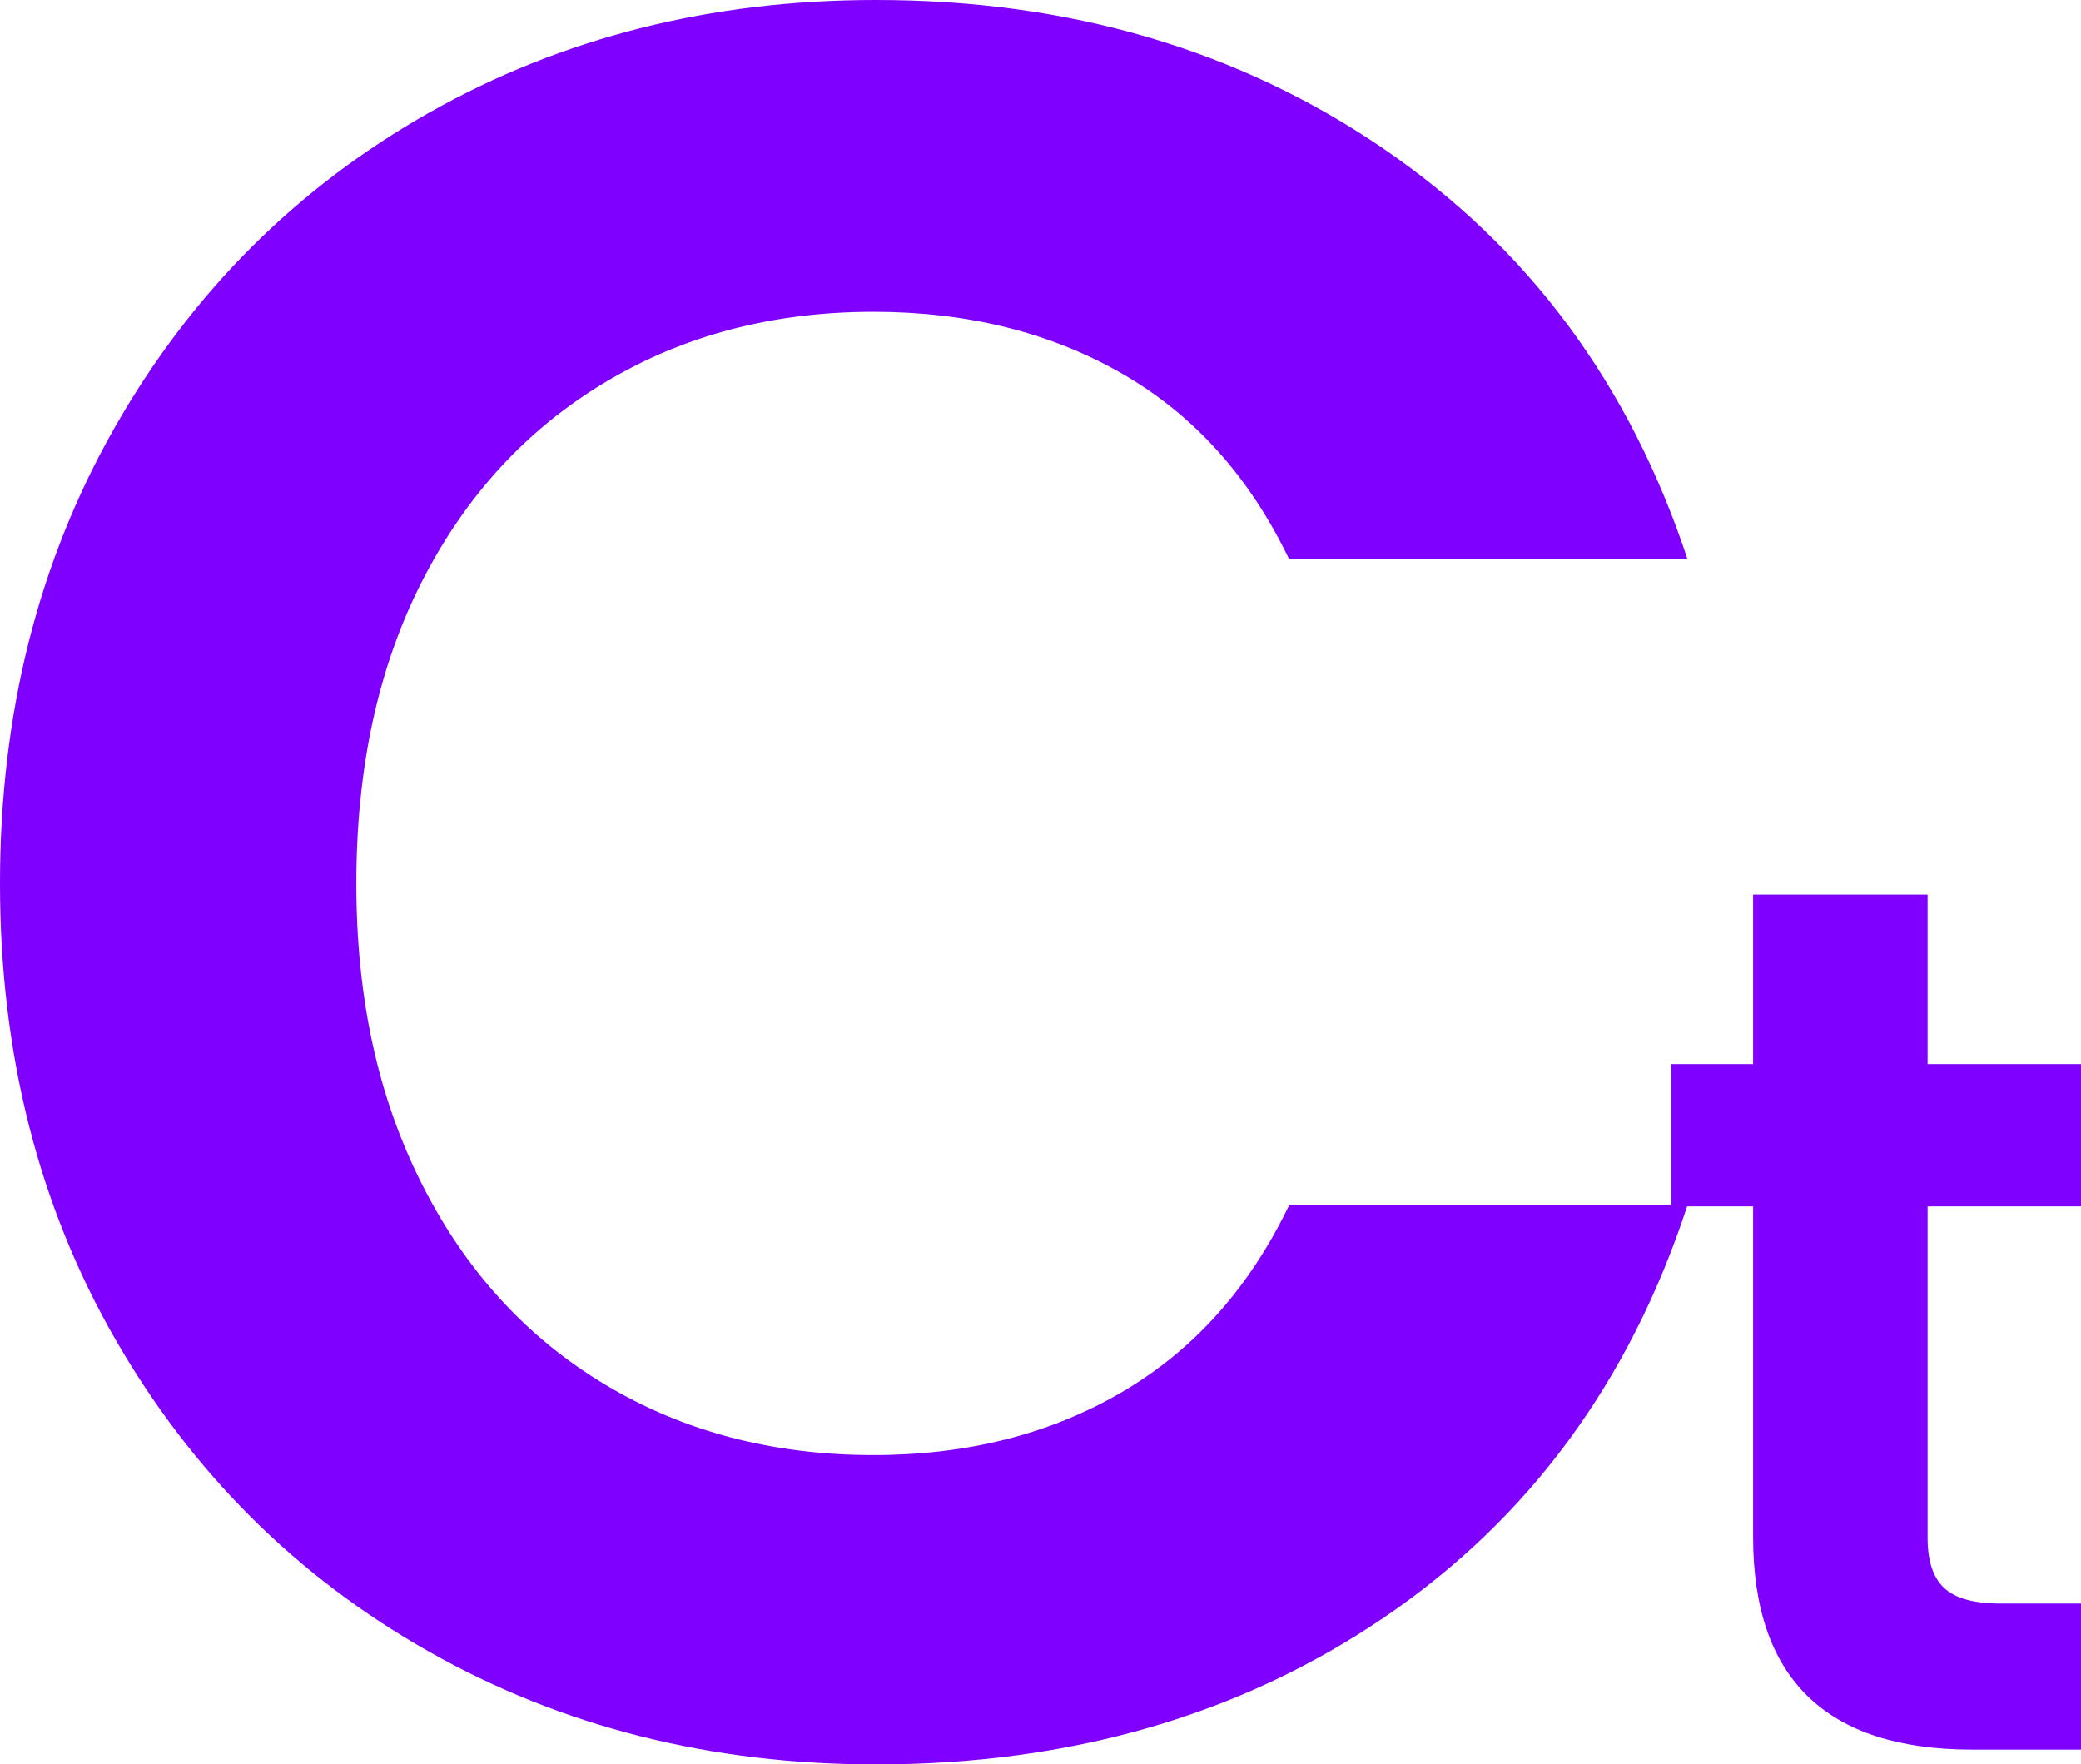
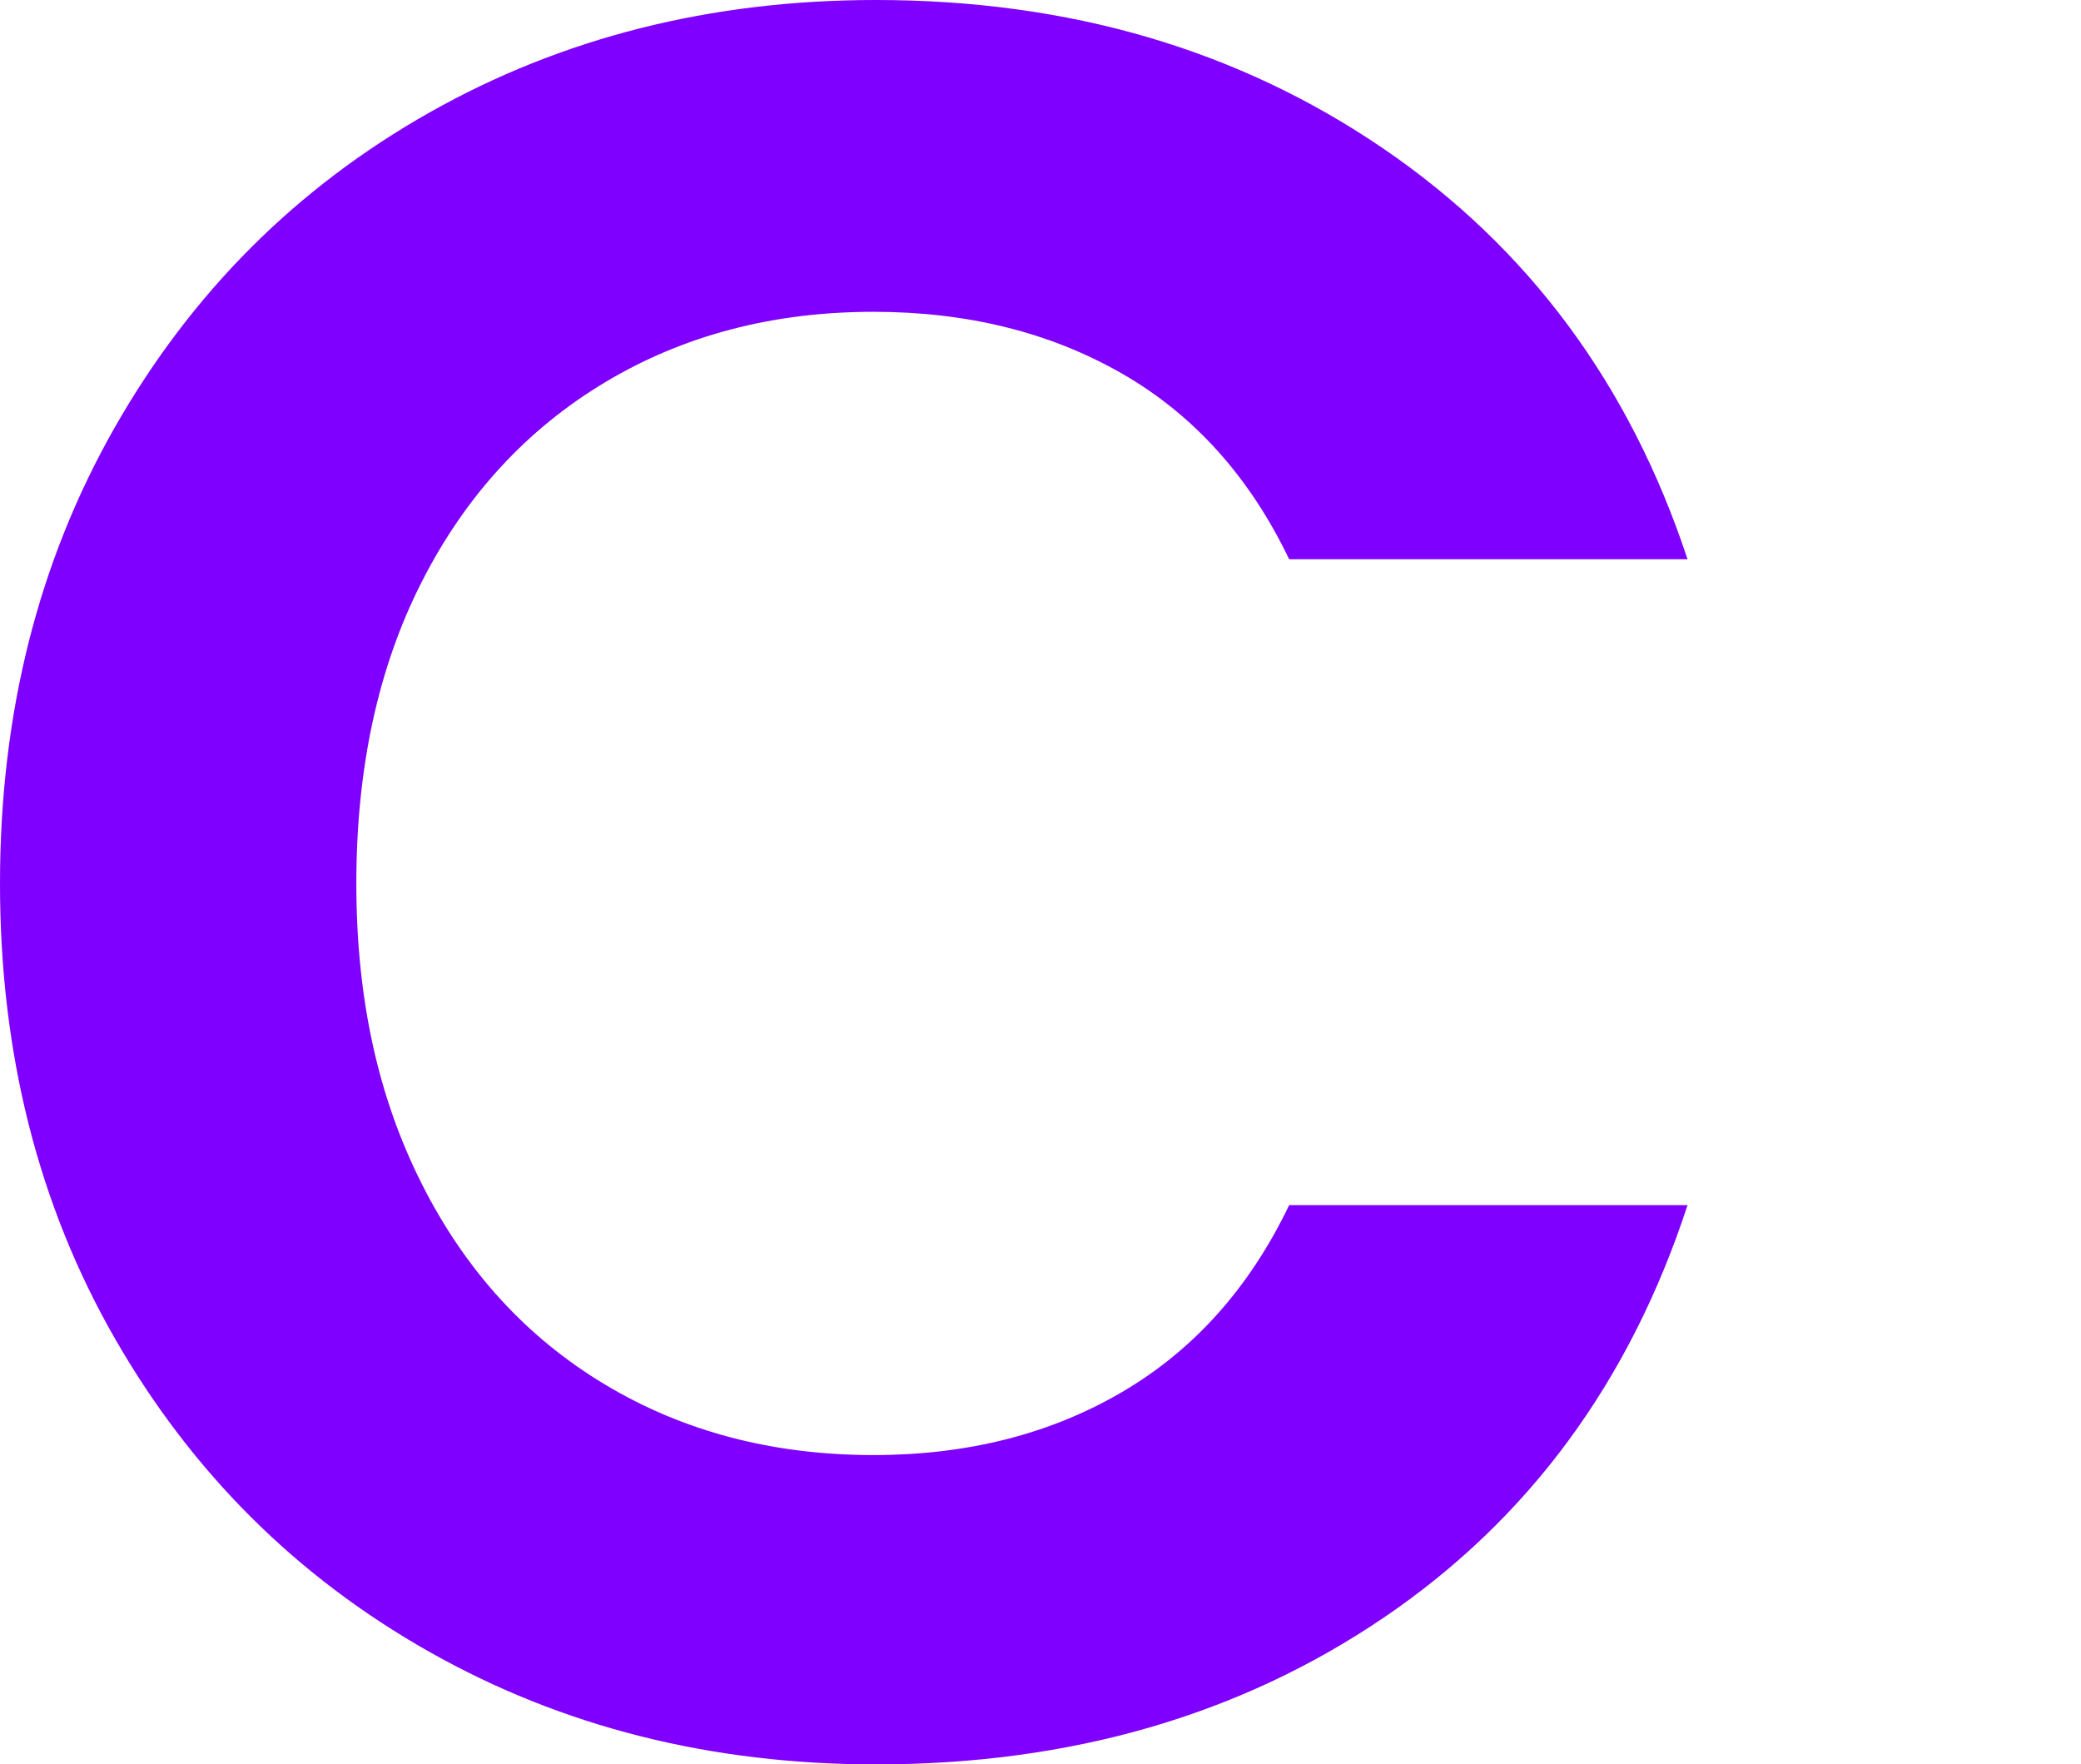
<svg xmlns="http://www.w3.org/2000/svg" id="Layer_1" data-name="Layer 1" viewBox="0 0 1067.61 905.11">
  <defs>
    <style>
      .cls-1 {
        fill: #7f00ff;
      }
    </style>
  </defs>
  <path class="cls-1" d="M59.03,218.98c39.36-68.97,93.08-122.7,161.22-161.22C288.37,19.26,364.76,0,449.39,0c99.01,0,185.75,25.38,260.23,76.17,74.46,50.78,126.51,121.03,156.14,210.73h-204.38c-20.31-42.31-48.86-74.05-85.68-95.21-36.82-21.15-79.34-31.74-127.59-31.74-51.61,0-97.54,12.06-137.73,36.18-40.21,24.12-71.53,58.19-93.93,102.19-22.44,44.01-33.64,95.64-33.64,154.87s11.2,109.81,33.64,154.24c22.4,44.43,53.72,78.7,93.93,102.82,40.19,24.12,86.12,36.18,137.73,36.18,48.24,0,90.77-10.79,127.59-32.37,36.82-21.58,65.37-53.51,85.68-95.85h204.38c-29.63,90.57-81.45,161.03-155.5,211.37-74.07,50.36-161.02,75.53-260.87,75.53-84.63,0-161.02-19.24-229.14-57.76-68.14-38.49-121.86-92.04-161.22-160.58C19.67,618.22,0,540.36,0,453.19s19.67-165.23,59.03-234.21Z" />
-   <path class="cls-1" d="M988.91,618.86v170.11c0,11.85,2.85,20.41,8.57,25.7,5.7,5.3,15.33,7.93,28.86,7.93h41.26v74.9h-55.85c-74.9,0-112.36-36.39-112.36-109.18v-169.47h-41.88v-73h41.88v-86.95h89.51v86.95h78.7v73h-78.7Z" />
</svg>